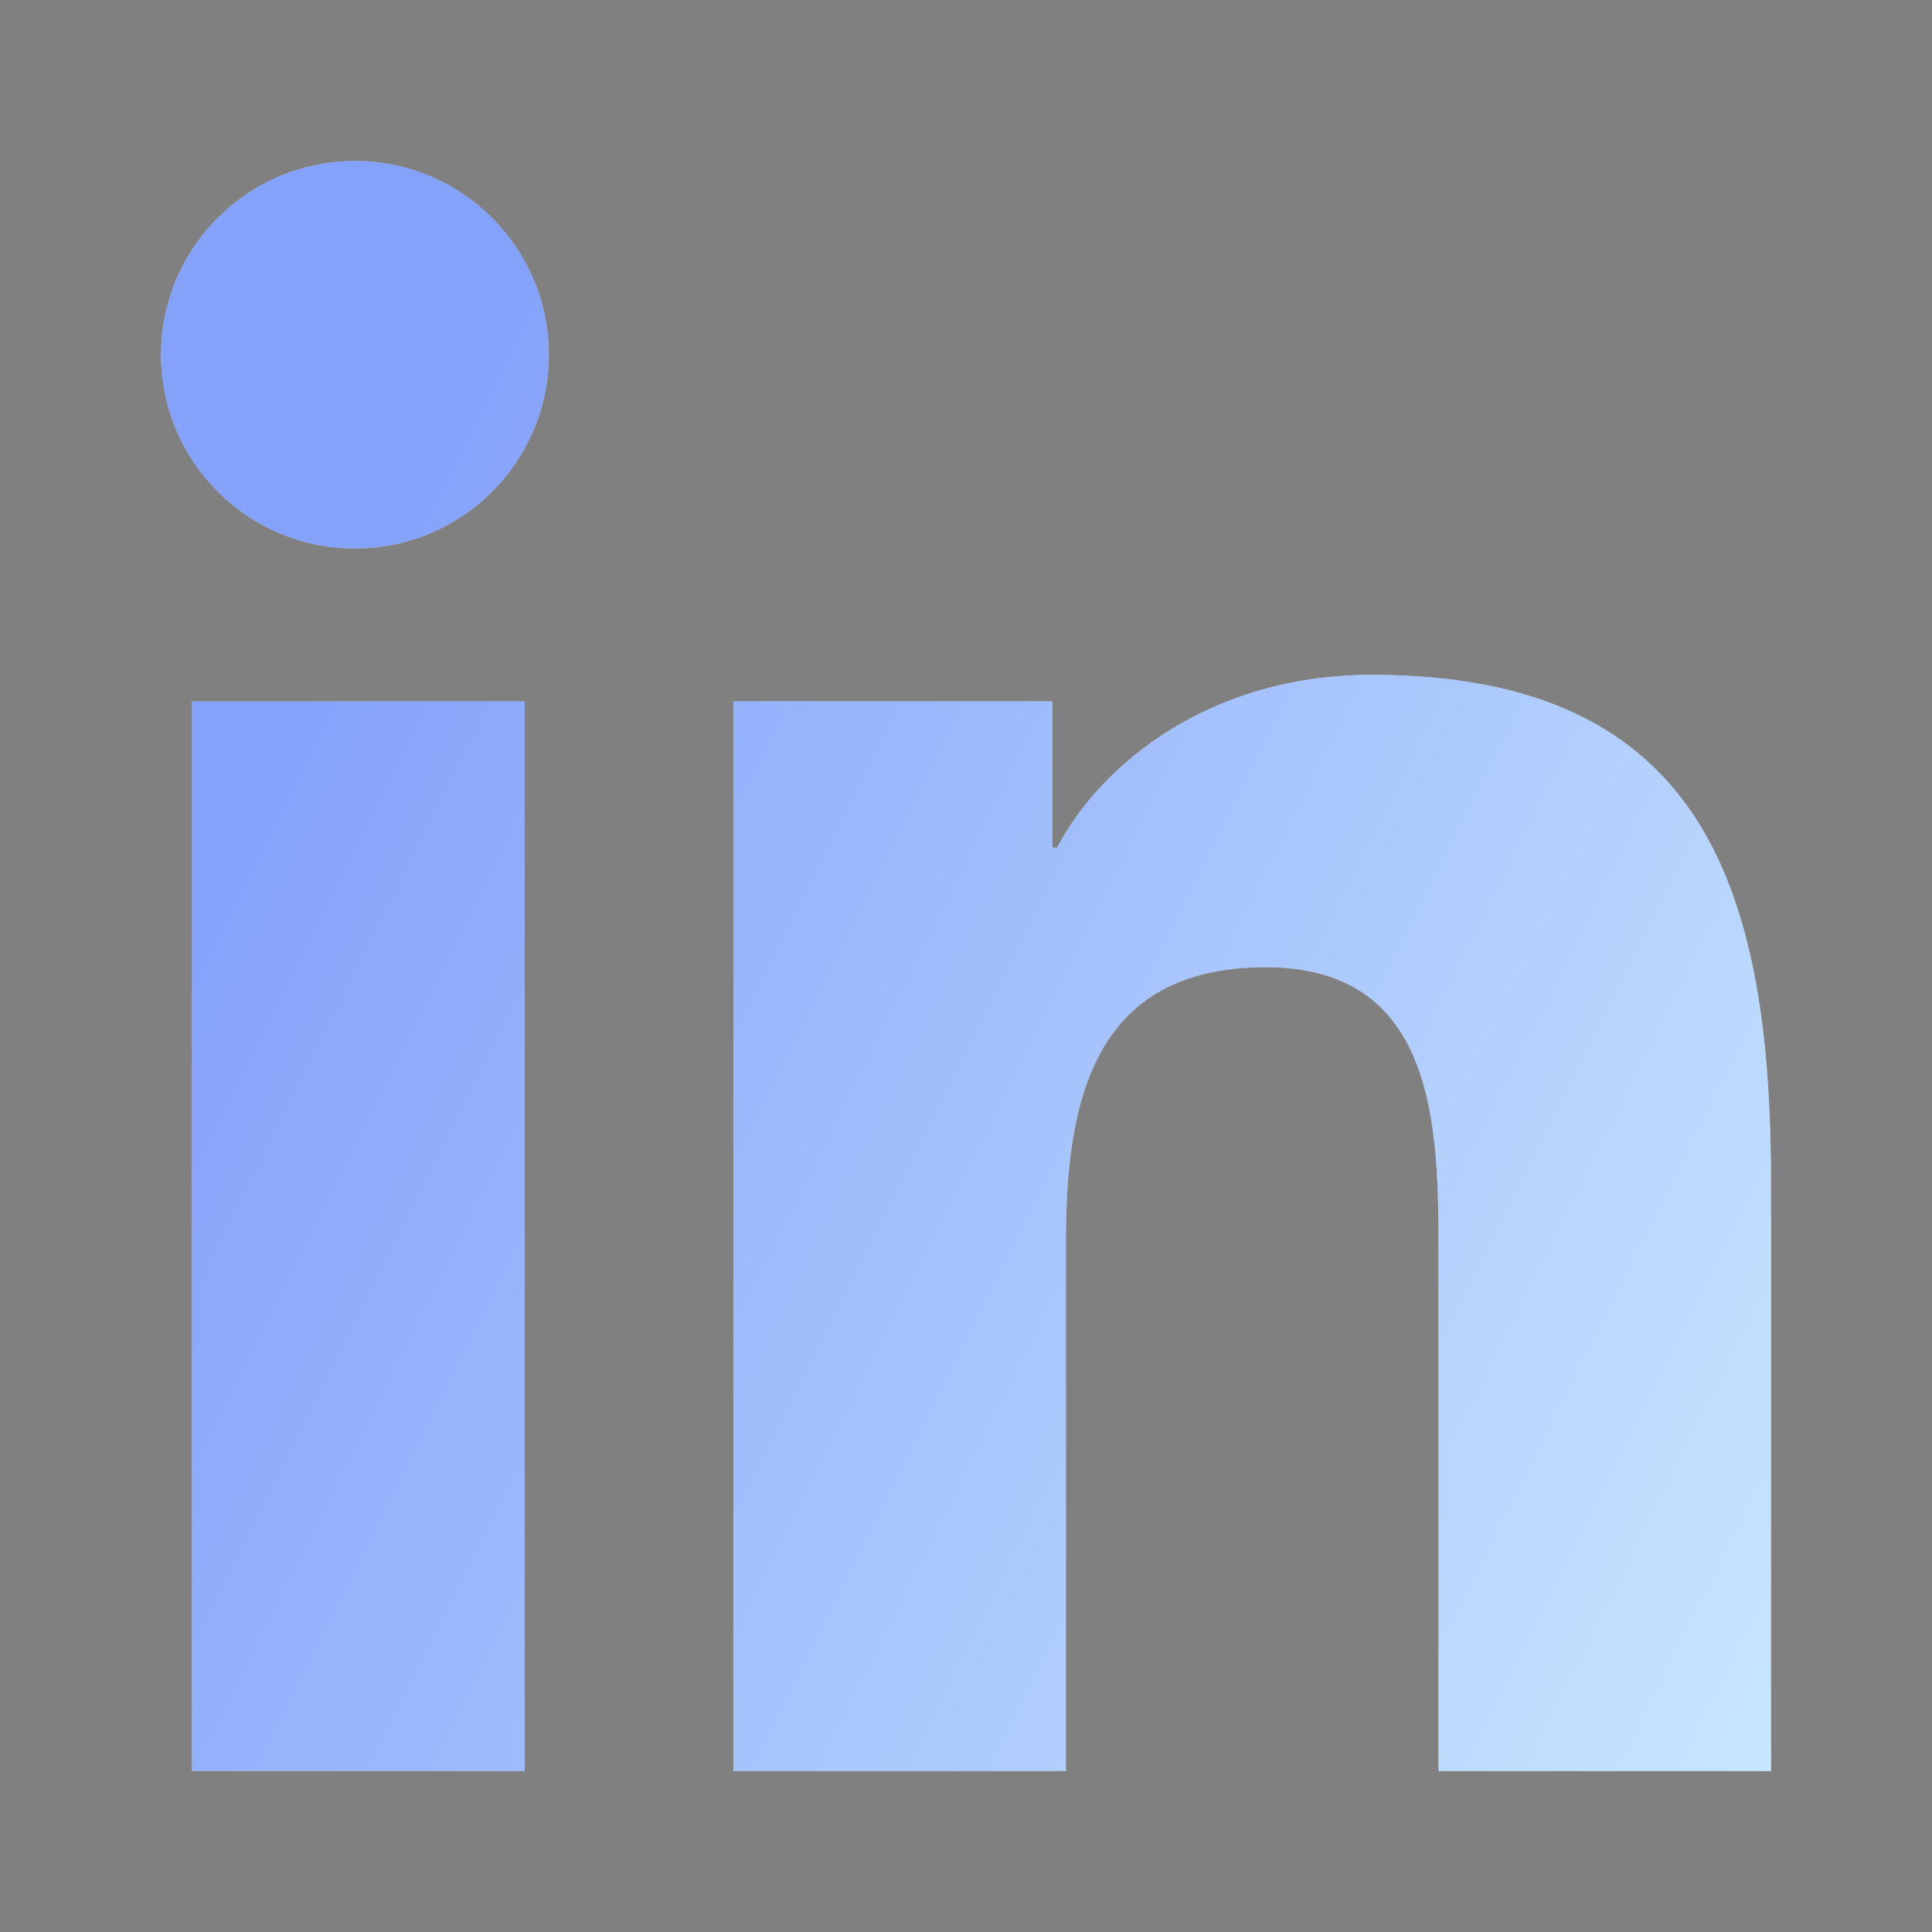
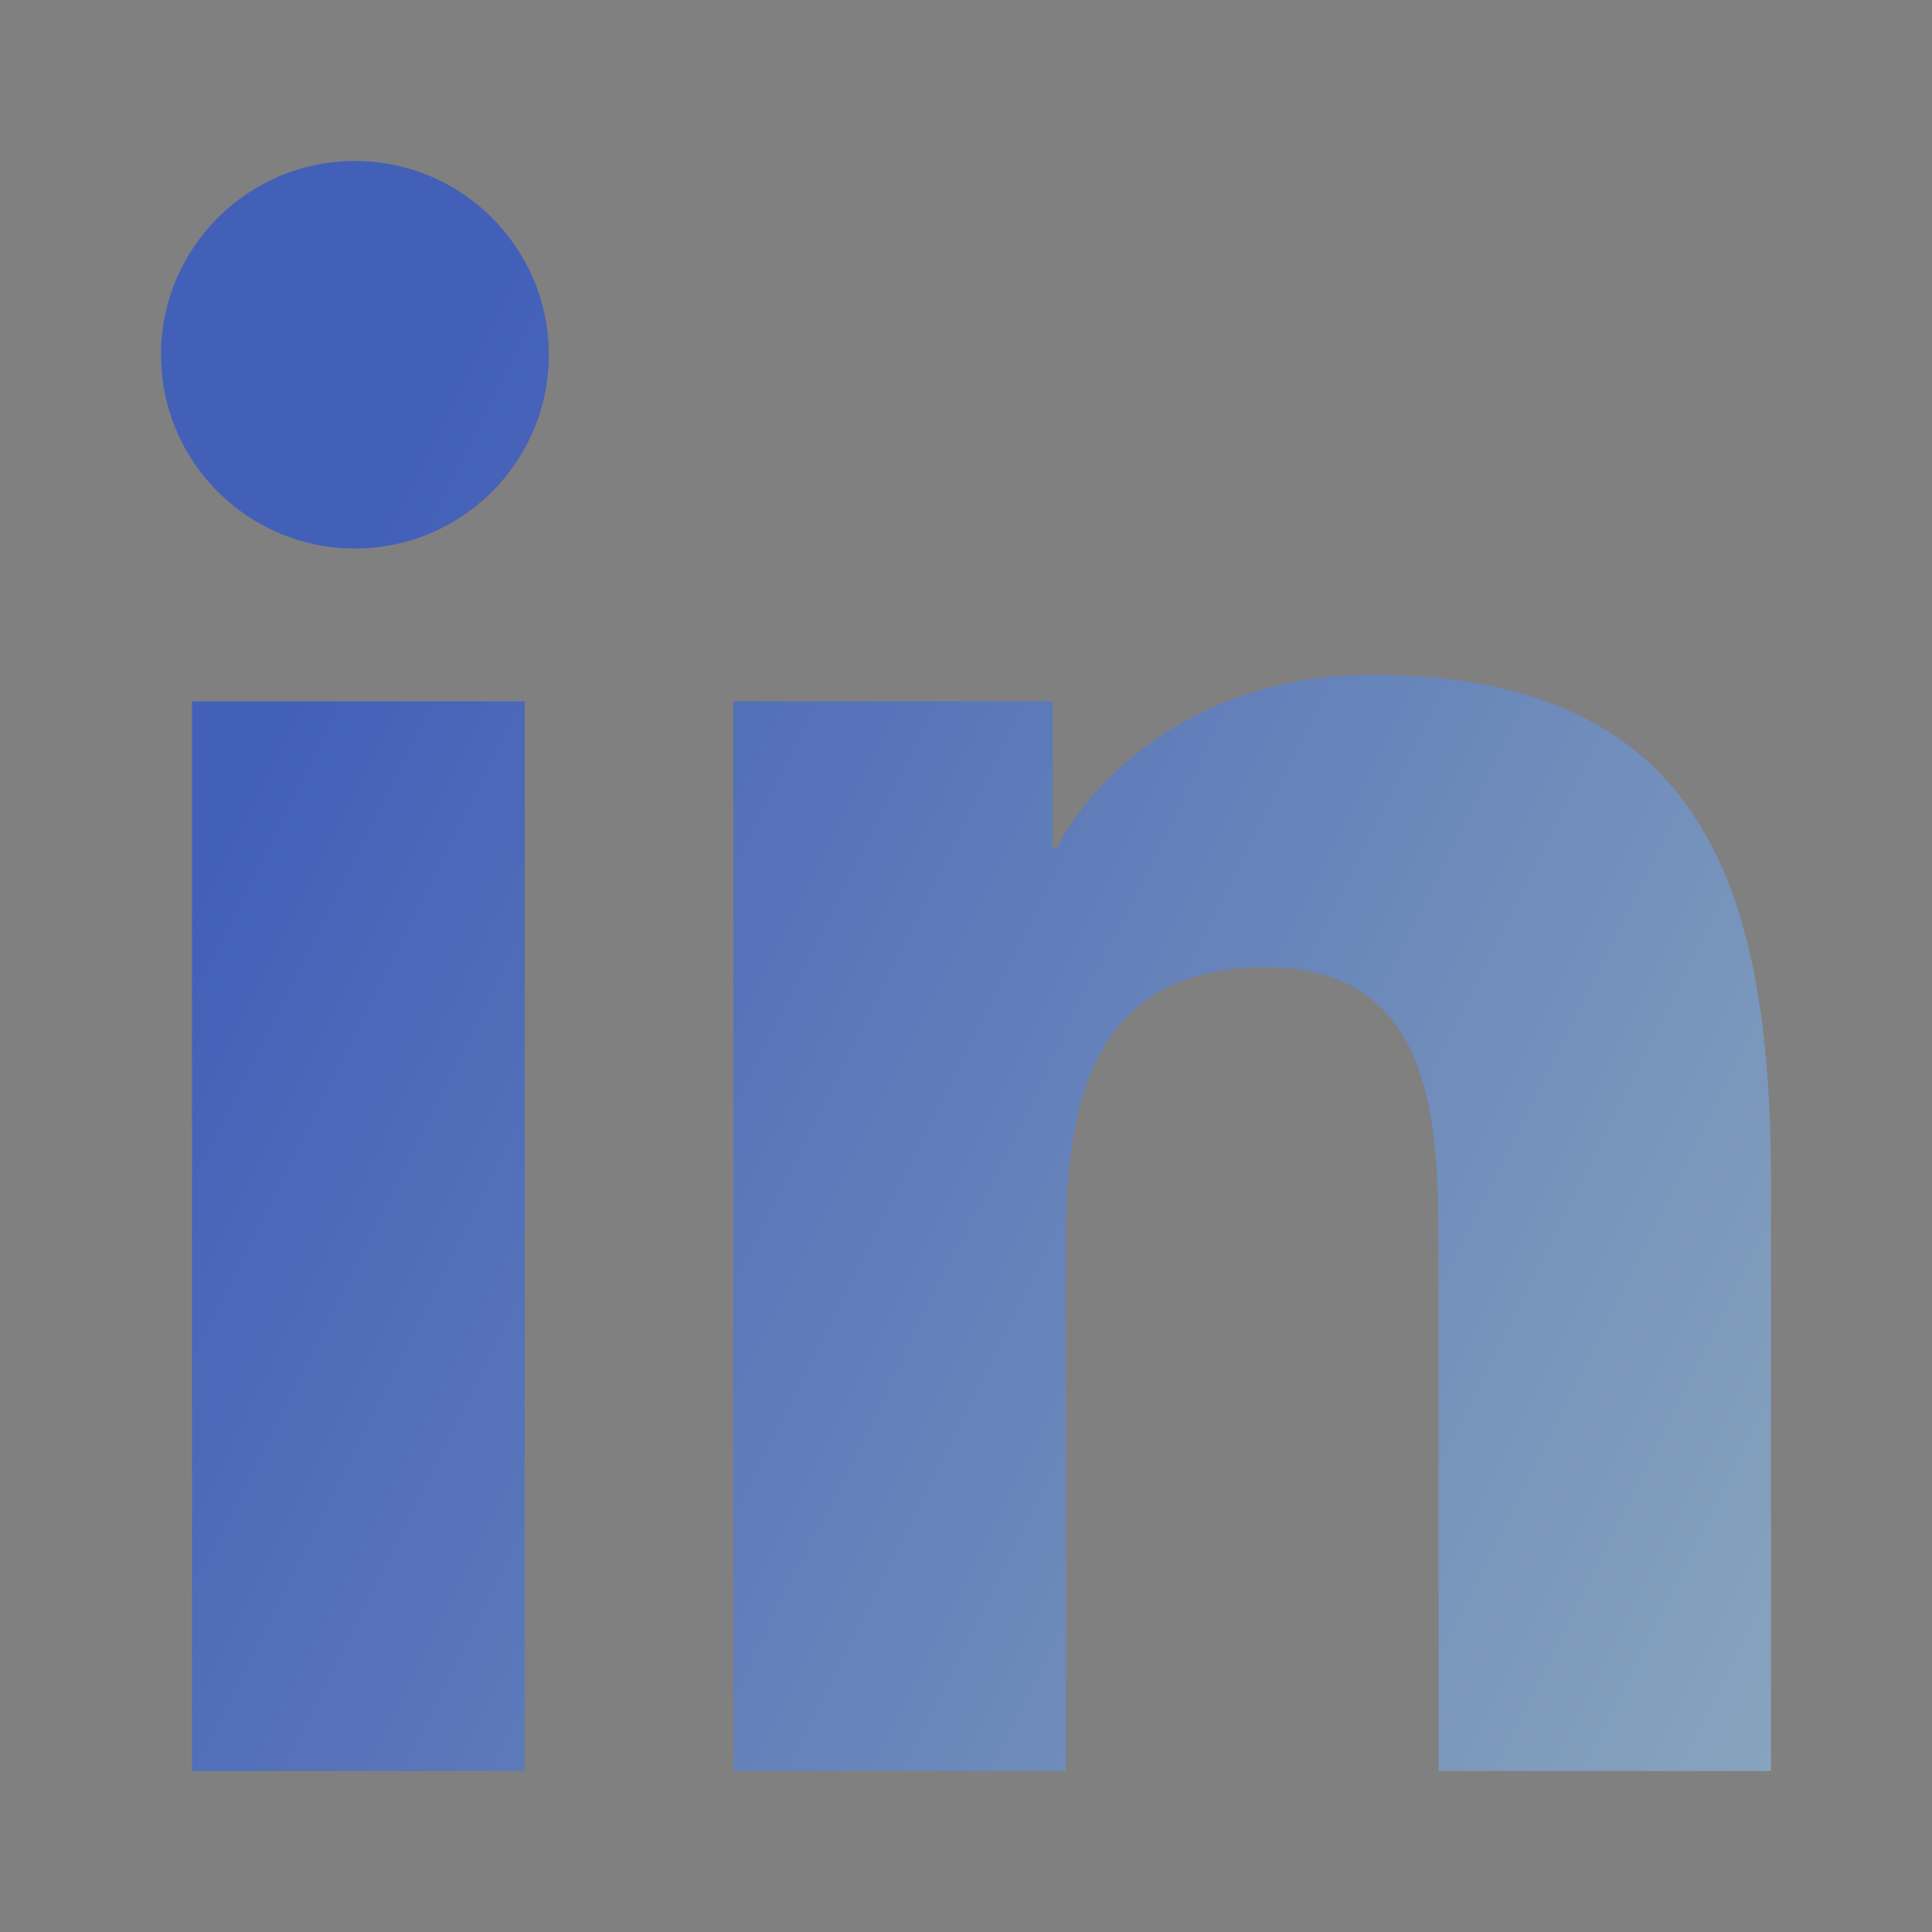
<svg xmlns="http://www.w3.org/2000/svg" width="24" height="24" viewBox="0 0 24 24" fill="none">
  <rect x="0" y="0" width="24" height="24" fill="#808080" stroke="none" />
-   <path d="M6.518 22H2.385V8.713H6.518V22ZM4.41 6.814C3.077 6.814 2 5.735 2 4.406C2 3.078 3.079 2 4.41 2C5.738 2 6.818 3.079 6.818 4.406C6.818 5.735 5.738 6.814 4.41 6.814ZM22 22H17.87V15.539C17.87 13.998 17.842 12.015 15.722 12.015C13.571 12.015 13.241 13.694 13.241 15.427V22H9.11V8.713H13.075V10.529H13.131C13.683 9.485 15.031 8.383 17.042 8.383C21.227 8.383 22 11.135 22 14.713V22Z" fill="white" />
  <path d="M6.518 22H2.385V8.713H6.518V22ZM4.41 6.814C3.077 6.814 2 5.735 2 4.406C2 3.078 3.079 2 4.41 2C5.738 2 6.818 3.079 6.818 4.406C6.818 5.735 5.738 6.814 4.41 6.814ZM22 22H17.87V15.539C17.87 13.998 17.842 12.015 15.722 12.015C13.571 12.015 13.241 13.694 13.241 15.427V22H9.11V8.713H13.075V10.529H13.131C13.683 9.485 15.031 8.383 17.042 8.383C21.227 8.383 22 11.135 22 14.713V22Z" fill="url(#paint0_linear_886_30393)" fill-opacity="0.48" />
  <defs>
    <linearGradient id="paint0_linear_886_30393" x1="2" y1="12" x2="22" y2="22" gradientUnits="userSpaceOnUse">
      <stop stop-color="#003CF5" />
      <stop offset="1" stop-color="#8DCAFE" />
    </linearGradient>
  </defs>
</svg>